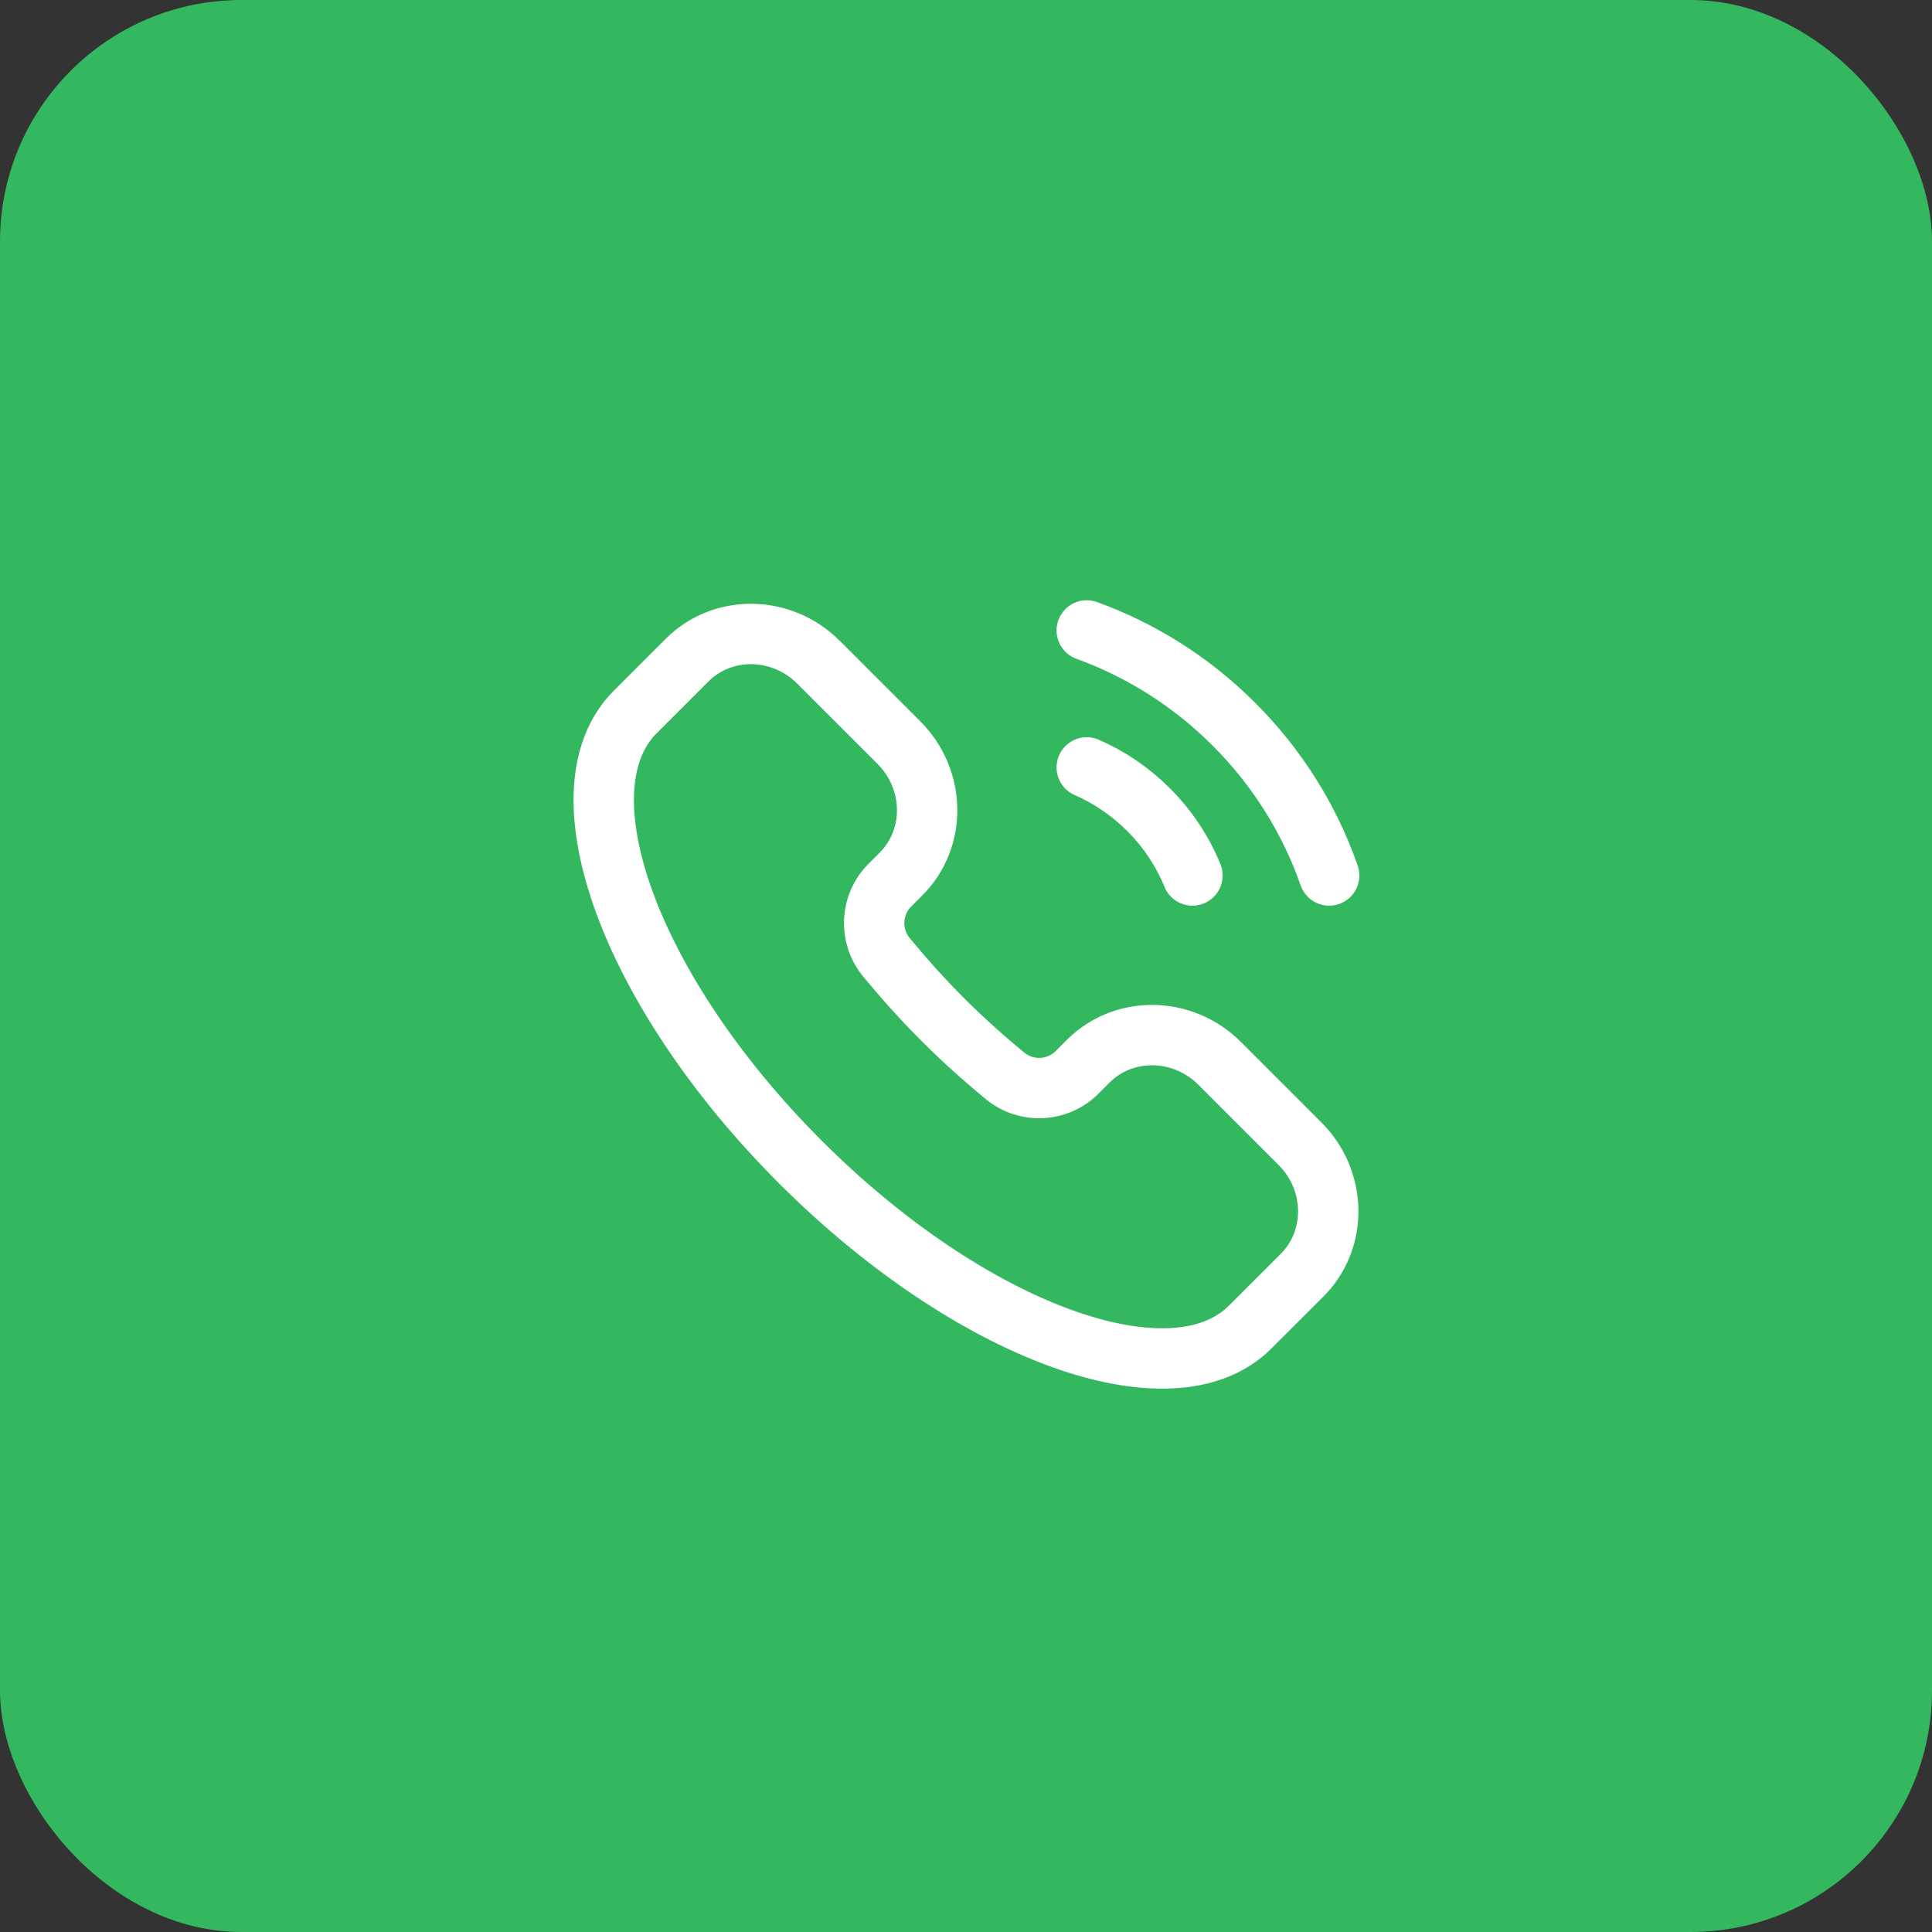
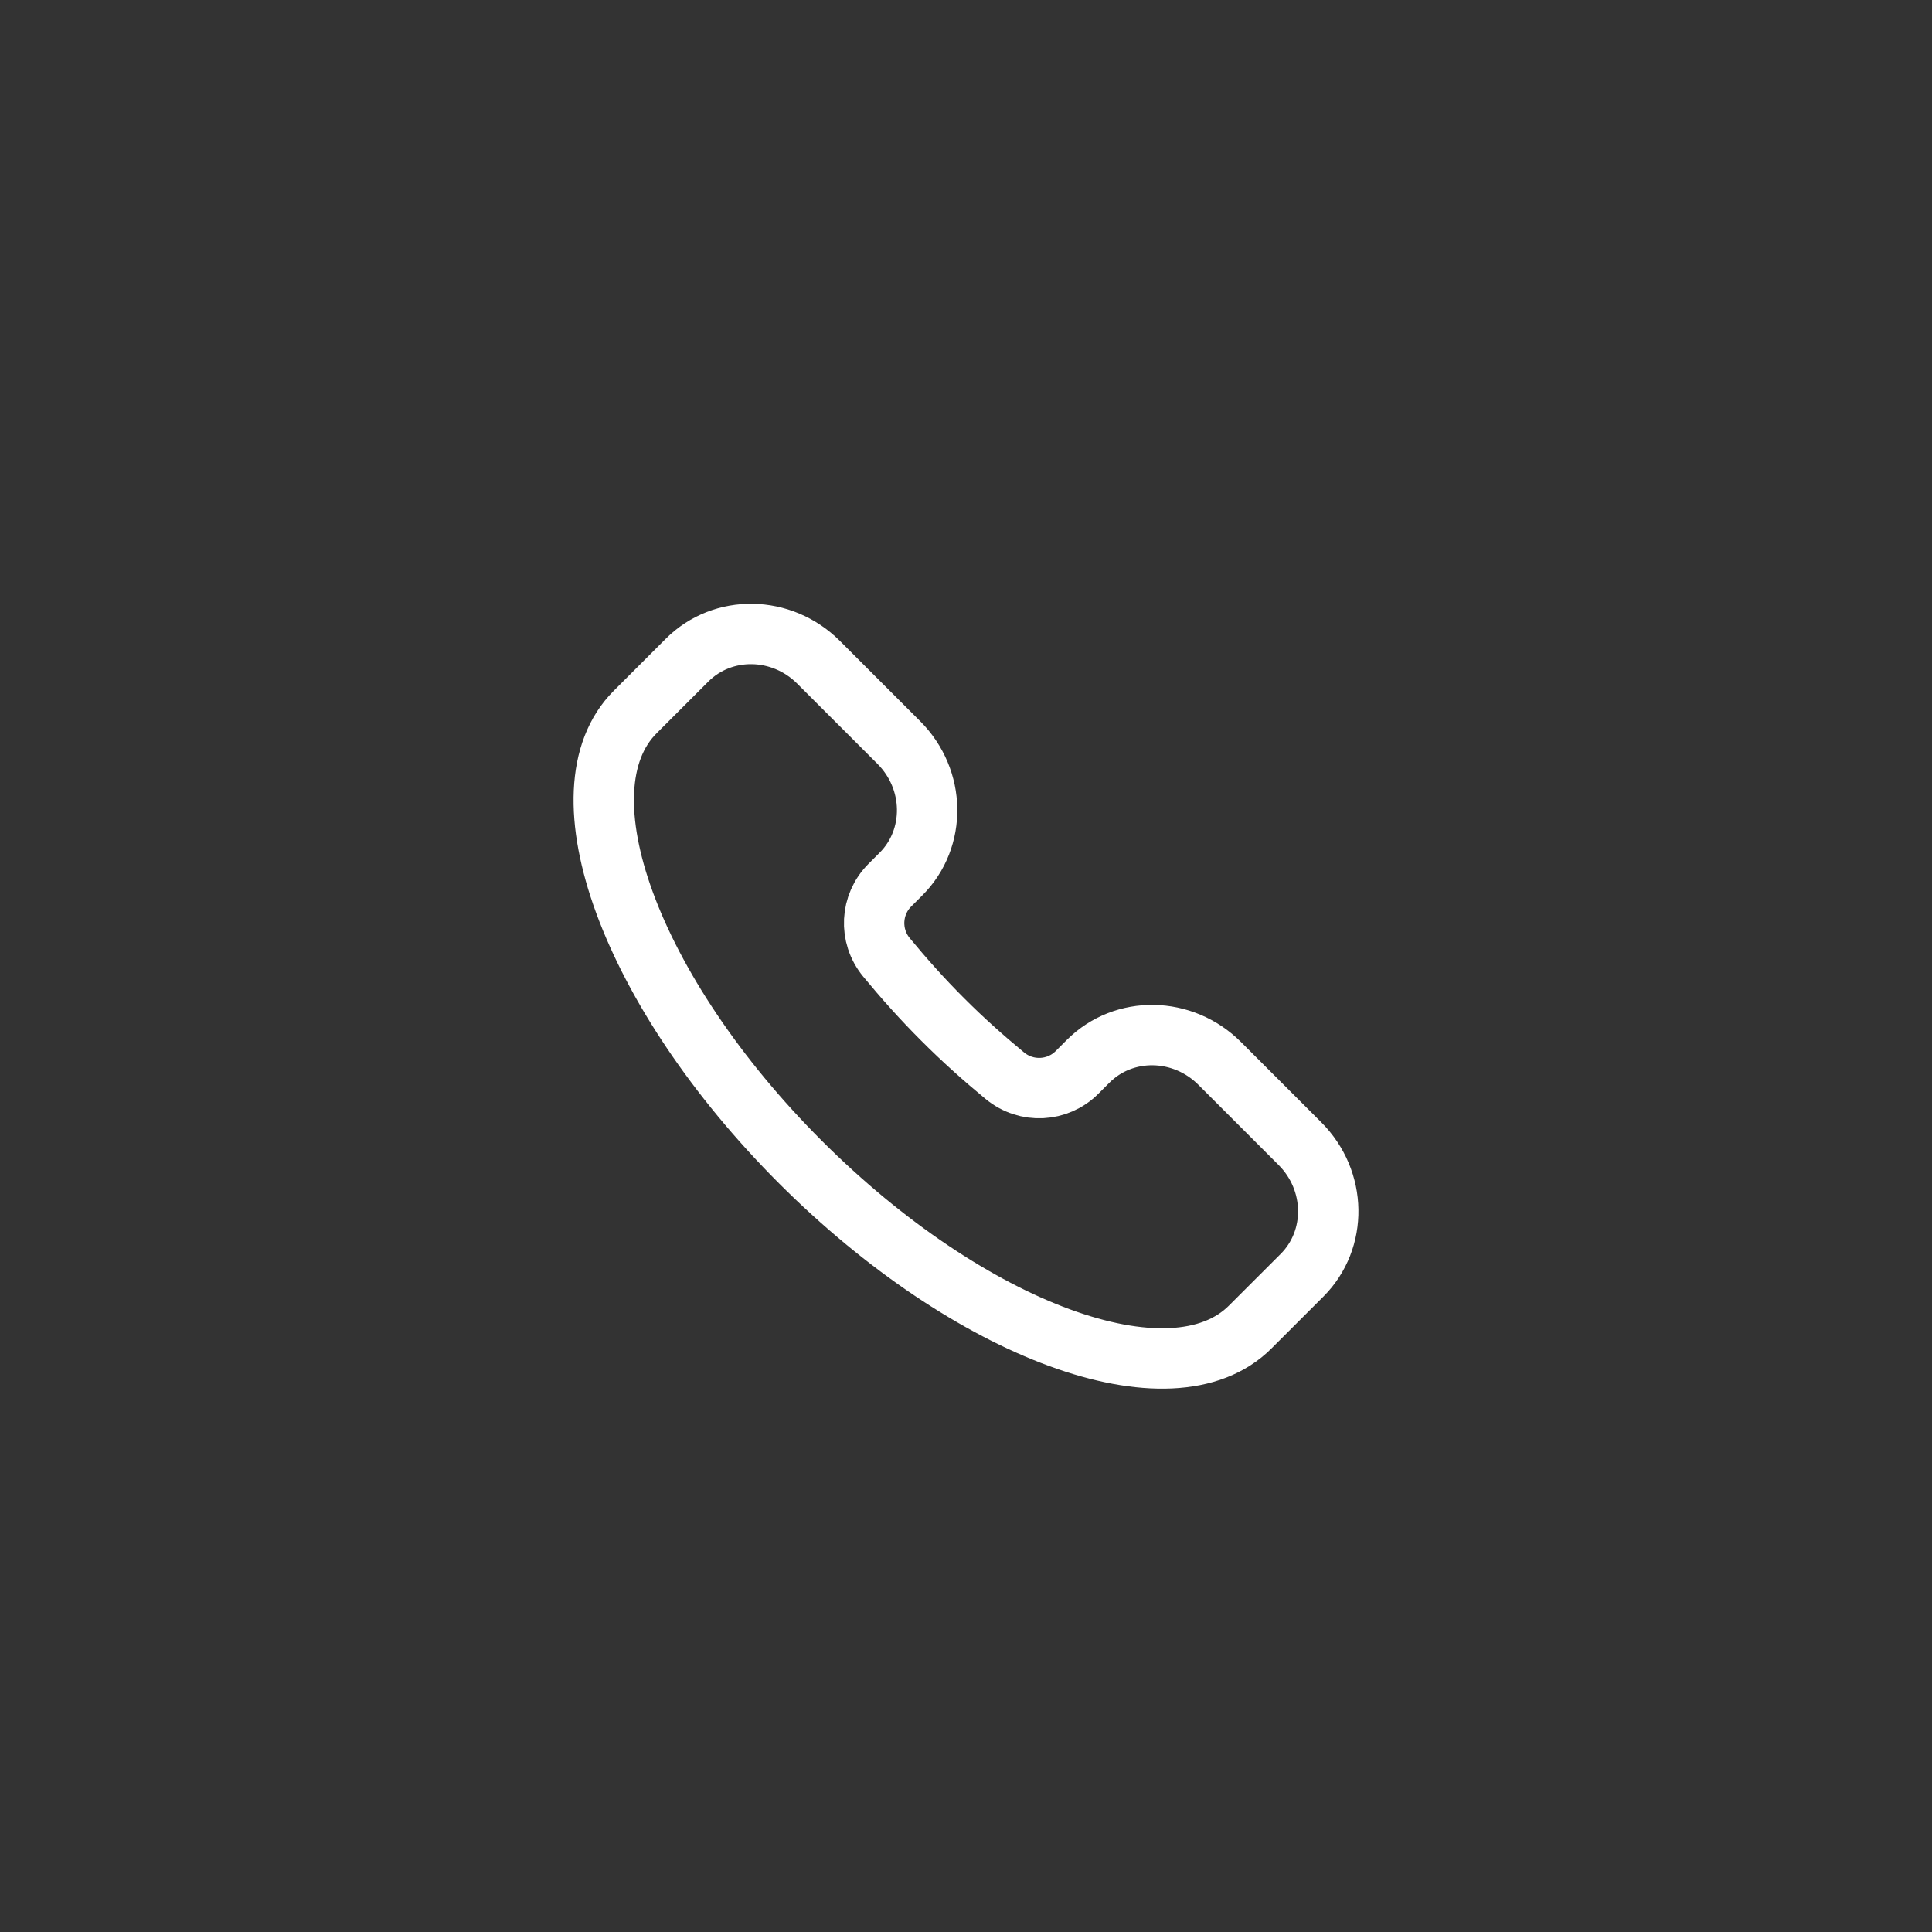
<svg xmlns="http://www.w3.org/2000/svg" width="48" height="48" viewBox="0 0 48 48" fill="none">
  <rect x="0" y="0" width="48" height="48" fill="#333333" stroke="none" />
-   <rect width="48" height="48" rx="6" fill="#33B860" />
  <path d="M31.062 32.969C29.108 34.924 24.103 33.087 19.883 28.868C15.664 24.648 13.827 19.643 15.782 17.689L17.069 16.402C17.957 15.514 19.421 15.537 20.338 16.455L22.331 18.448C23.248 19.365 23.272 20.829 22.383 21.717L22.107 21.993C21.627 22.473 21.58 23.247 22.026 23.787C22.456 24.308 22.919 24.827 23.422 25.329C23.924 25.832 24.443 26.295 24.964 26.725C25.504 27.171 26.278 27.124 26.758 26.644L27.034 26.368C27.922 25.479 29.386 25.503 30.303 26.42L32.296 28.413C33.214 29.33 33.237 30.794 32.349 31.683L31.062 32.969Z" stroke="white" stroke-width="1.5" />
-   <path d="M29.626 21.751C29.382 21.155 29.019 20.598 28.535 20.115C28.079 19.659 27.557 19.309 27 19.066" stroke="white" stroke-width="1.5" stroke-linecap="round" />
-   <path d="M27 15.663C28.335 16.147 29.587 16.924 30.657 17.994C31.754 19.09 32.543 20.379 33.023 21.751" stroke="white" stroke-width="1.5" stroke-linecap="round" />
</svg>